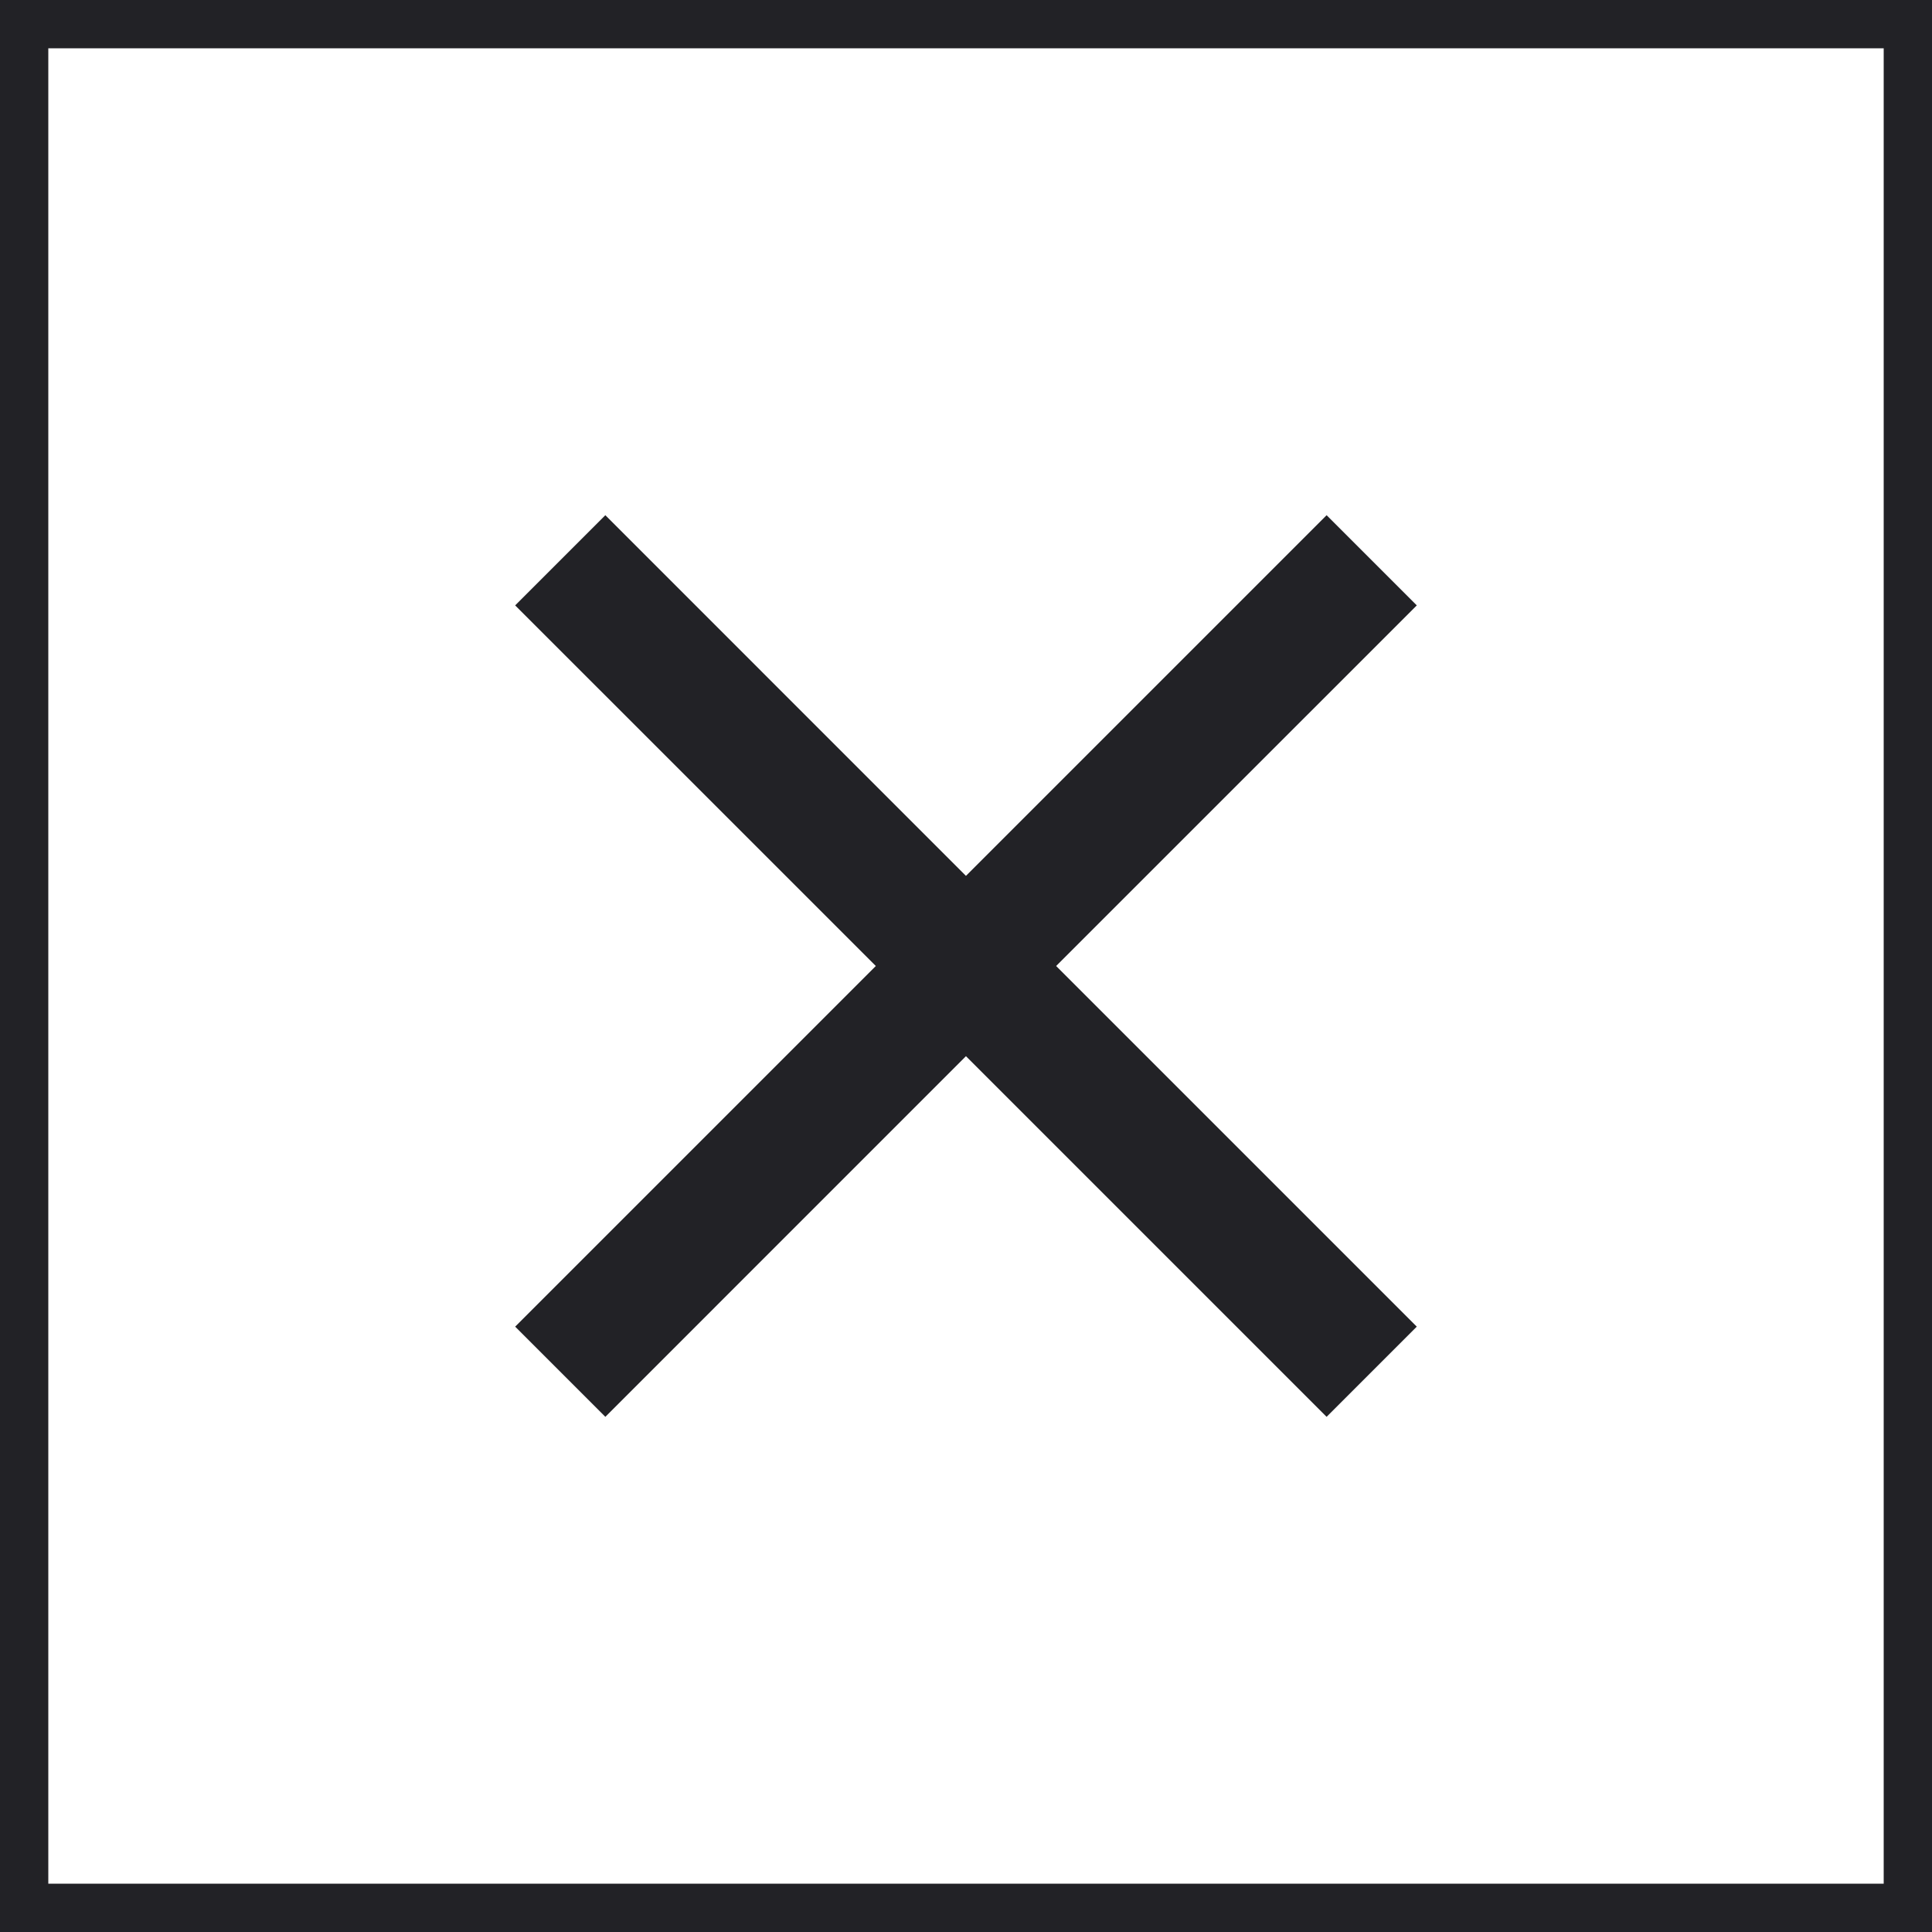
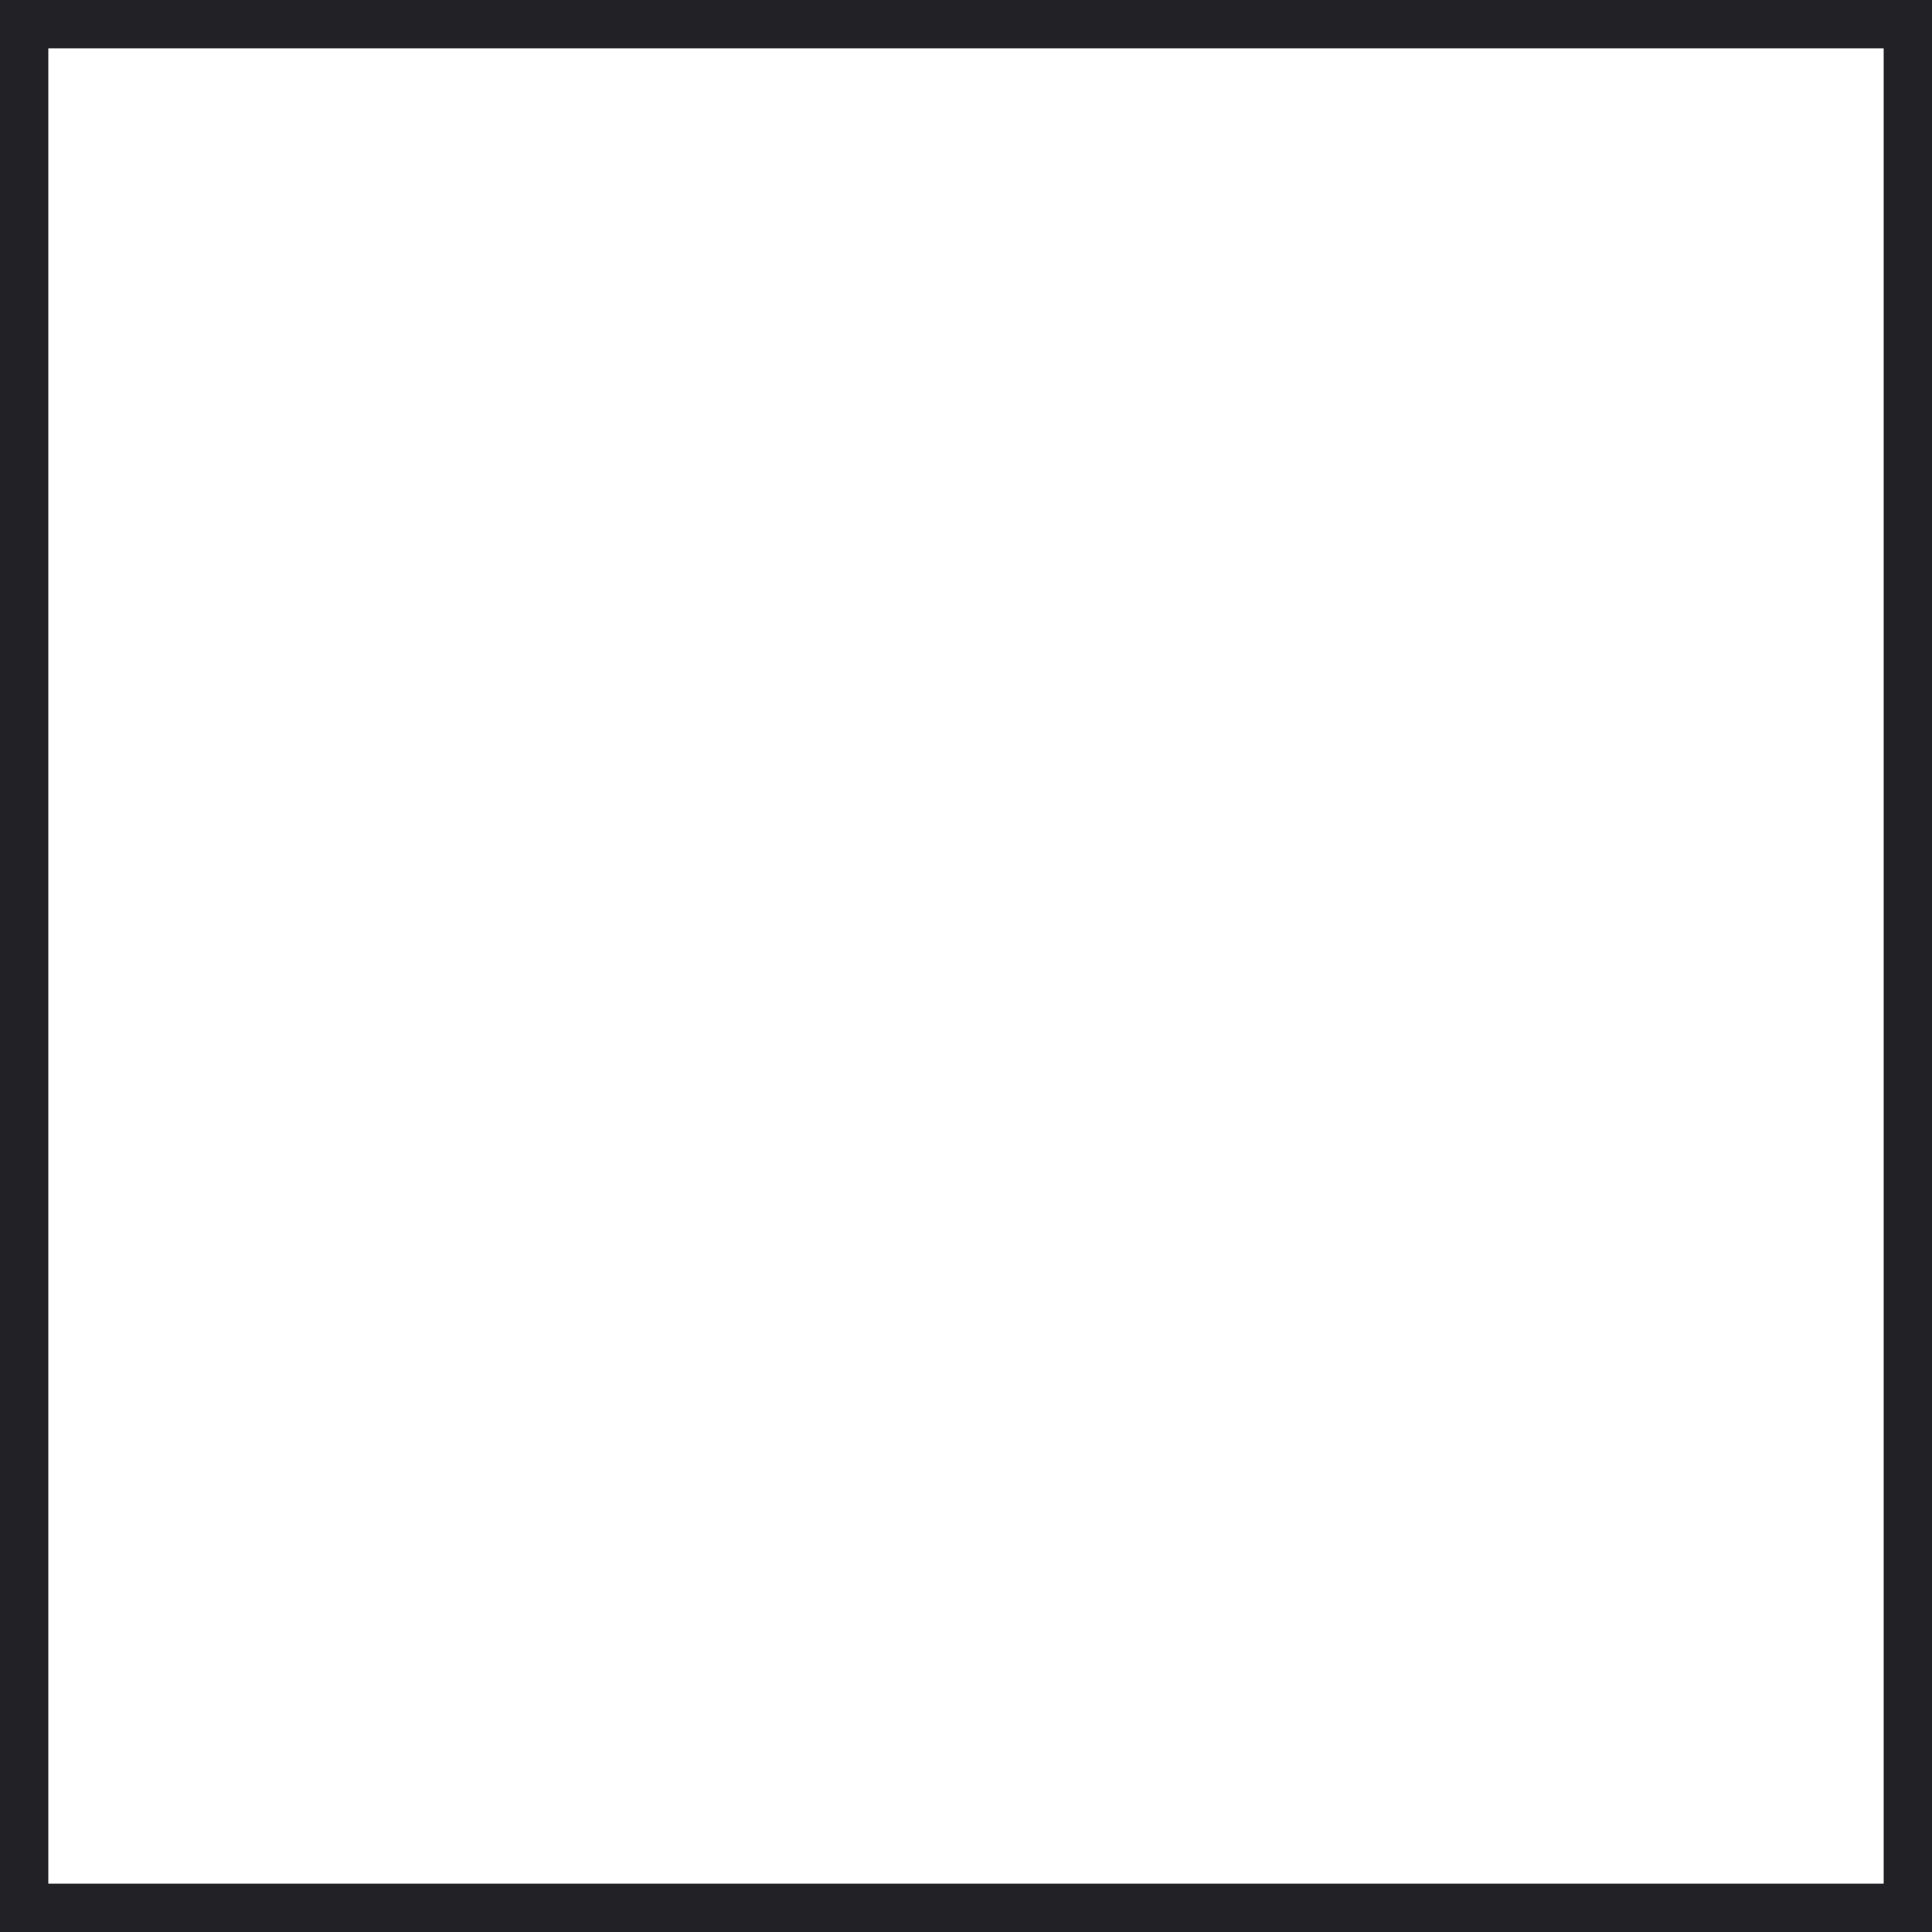
<svg xmlns="http://www.w3.org/2000/svg" width="40" height="40" viewBox="0 0 40 40" fill="none">
  <rect x="0.5" y="0.5" width="39" height="39" stroke="#222226" />
  <mask id="mask0_1_1584" style="mask-type:alpha" maskUnits="userSpaceOnUse" x="4" y="4" width="32" height="32">
-     <rect x="4" y="4" width="32" height="32" fill="#D9D9D9" />
-   </mask>
+     </mask>
  <g mask="url(#mask0_1_1584)">
    <path d="M12.533 29.334L10.666 27.467L18.133 20L10.666 12.534L12.533 10.667L19.999 18.134L27.466 10.667L29.333 12.534L21.866 20L29.333 27.467L27.466 29.334L19.999 21.867L12.533 29.334Z" fill="#222226" />
  </g>
</svg>